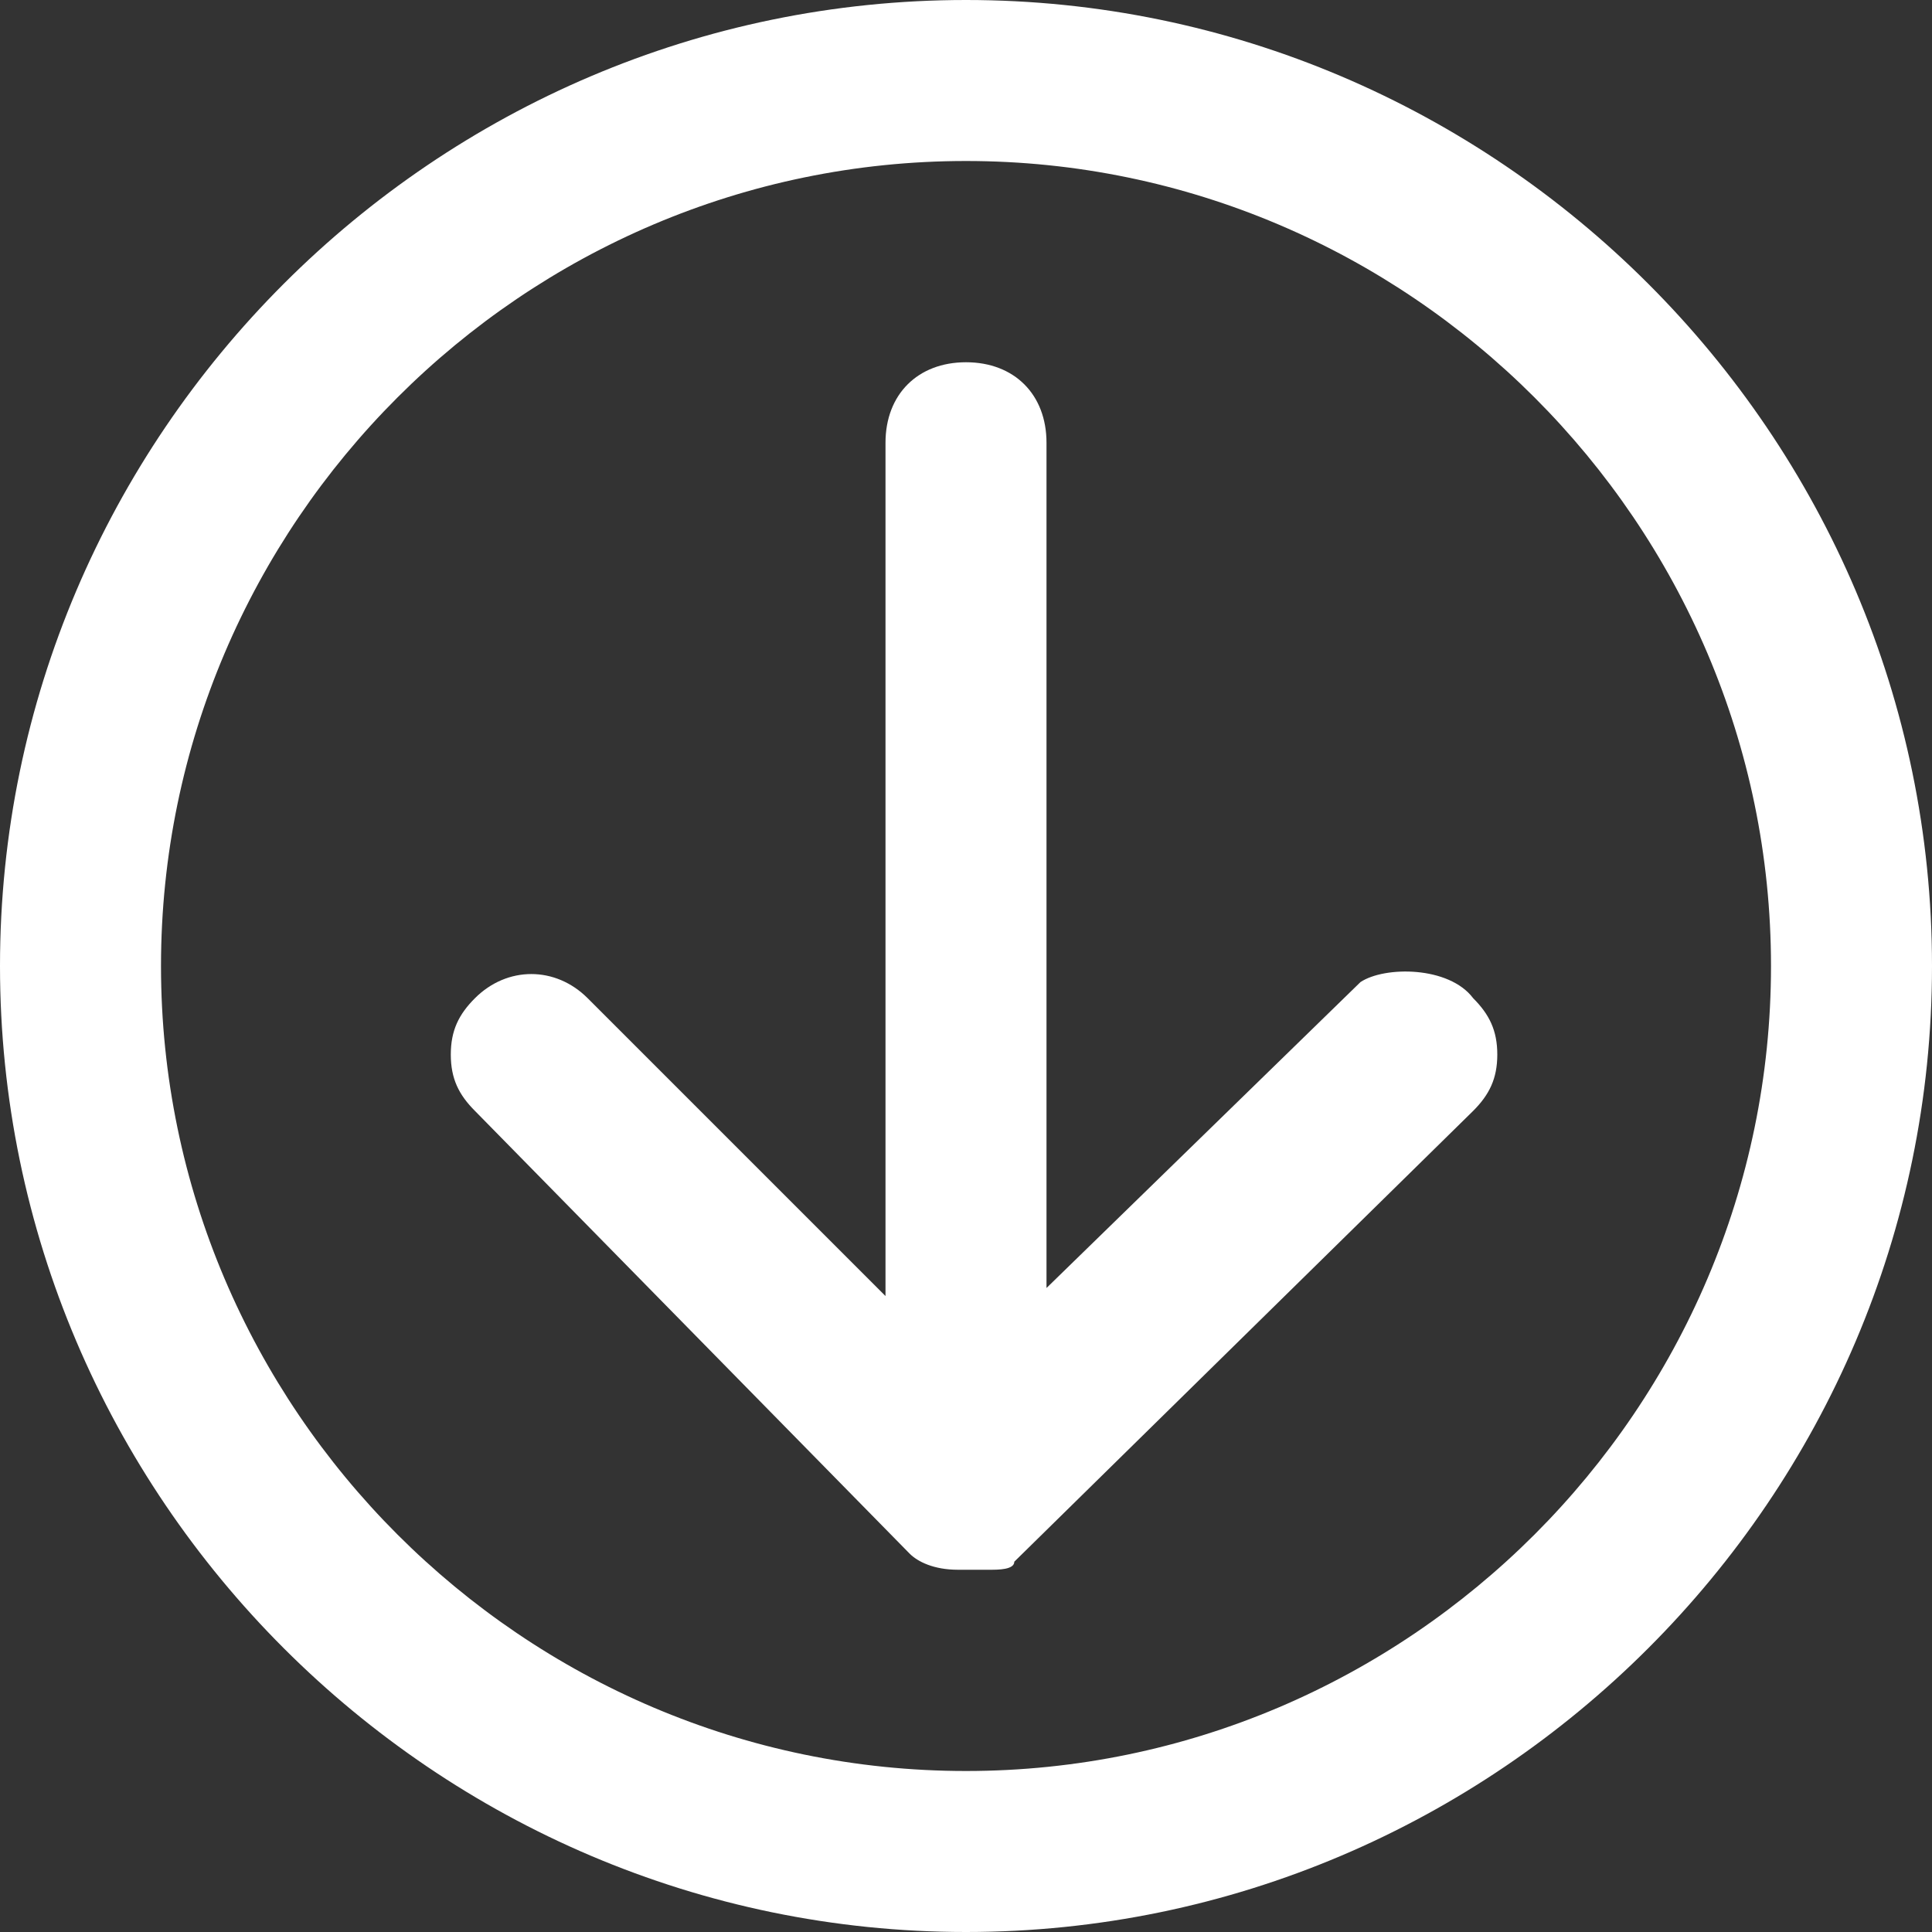
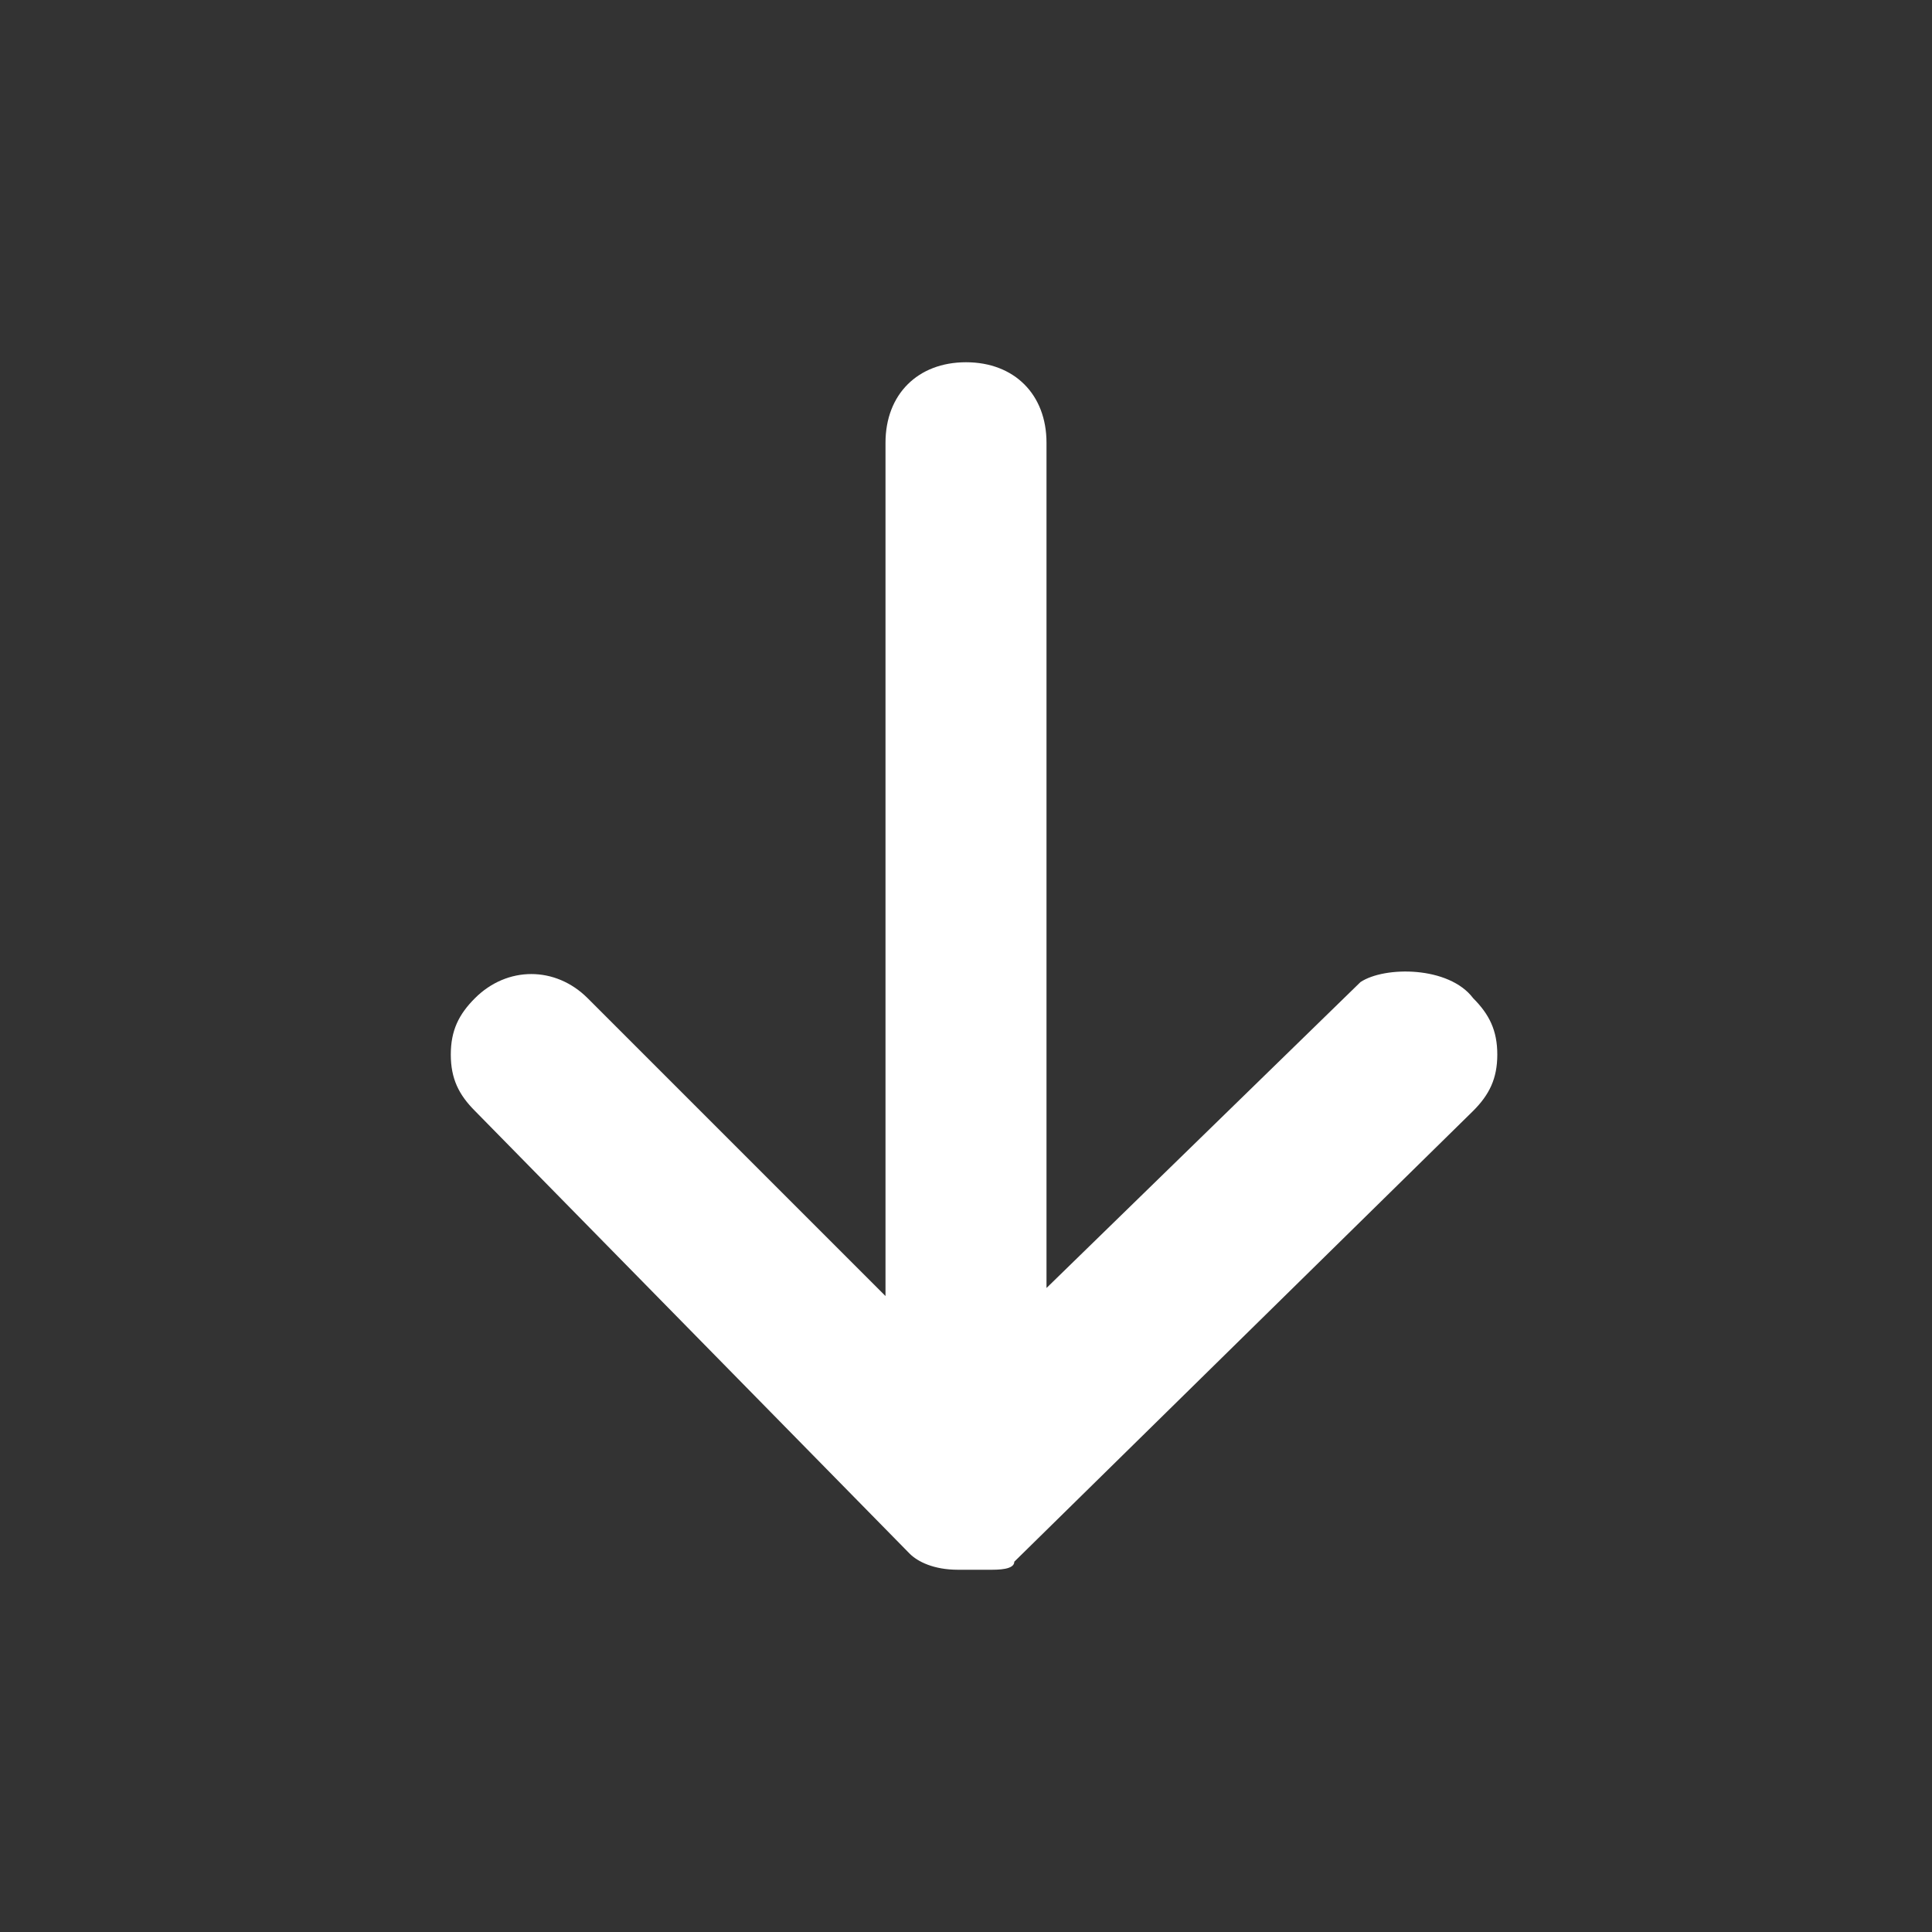
<svg xmlns="http://www.w3.org/2000/svg" version="1.1" id="download-circle-ces" x="0px" y="0px" viewBox="0 0 24 24" style="enable-background:new 0 0 24 24;" xml:space="preserve">
  <rect x="0" y="0" width="24" height="24" fill="#333333" stroke="none" />
  <style type="text/css">
	.st0{fill:#FFFFFF;}
</style>
  <g id="New_icons_1_">
</g>
  <g>
-     <path class="st0" d="M12,0C5.4,0,0,5.4,0,12c0,6.6,5.4,12,12,12c6.6,0,12-5.4,12-12C24,5.4,18.6,0,12,0z M12,2c5.5,0,10,4.5,10,10   c0,5.5-4.5,10-10,10C6.5,22,2,17.5,2,12C2,6.5,6.5,2,12,2z" />
    <path class="st0" d="M11.3,19.3c0.1,0.1,0.3,0.2,0.6,0.2h0.4c0.1,0,0.3,0,0.3-0.1l5.7-5.6c0.2-0.2,0.3-0.4,0.3-0.7   s-0.1-0.5-0.3-0.7C18,12,17.2,12,16.9,12.2L13,16V5.5c0-0.6-0.4-1-1-1s-1,0.4-1,1v10.6l-3.7-3.7c-0.4-0.4-1-0.4-1.4,0   c-0.2,0.2-0.3,0.4-0.3,0.7c0,0.3,0.1,0.5,0.3,0.7L11.3,19.3z" />
  </g>
</svg>